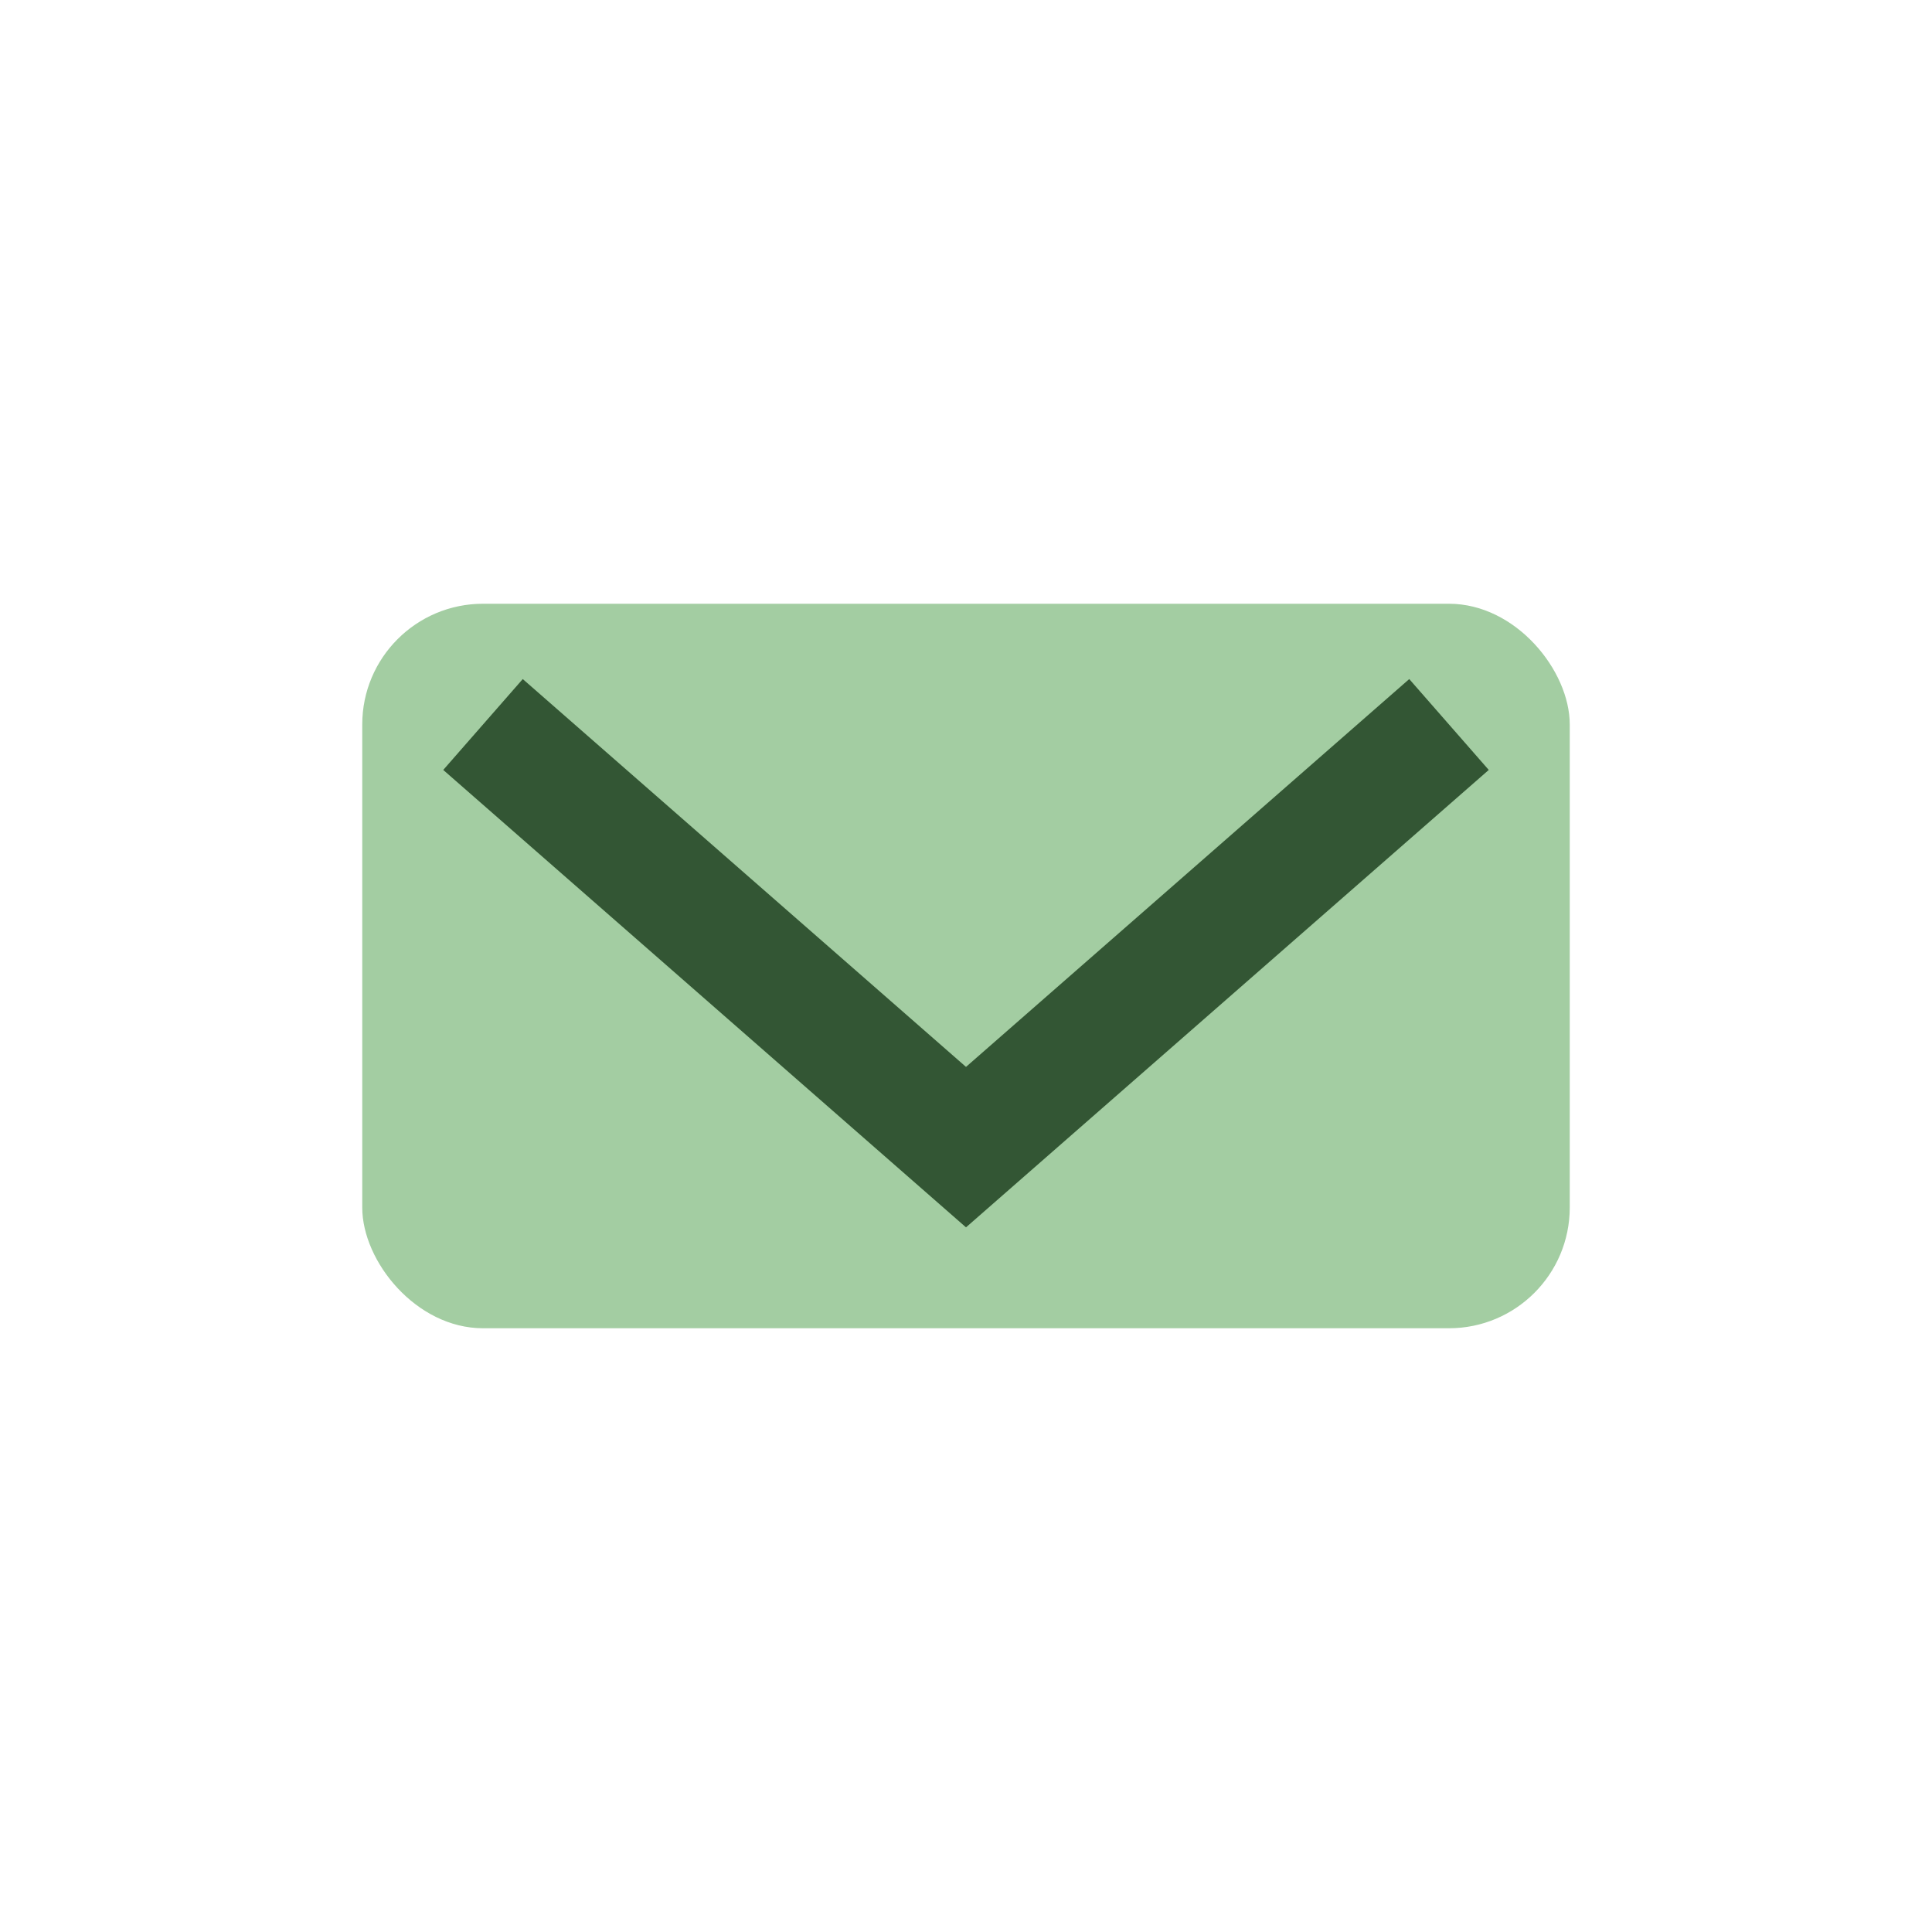
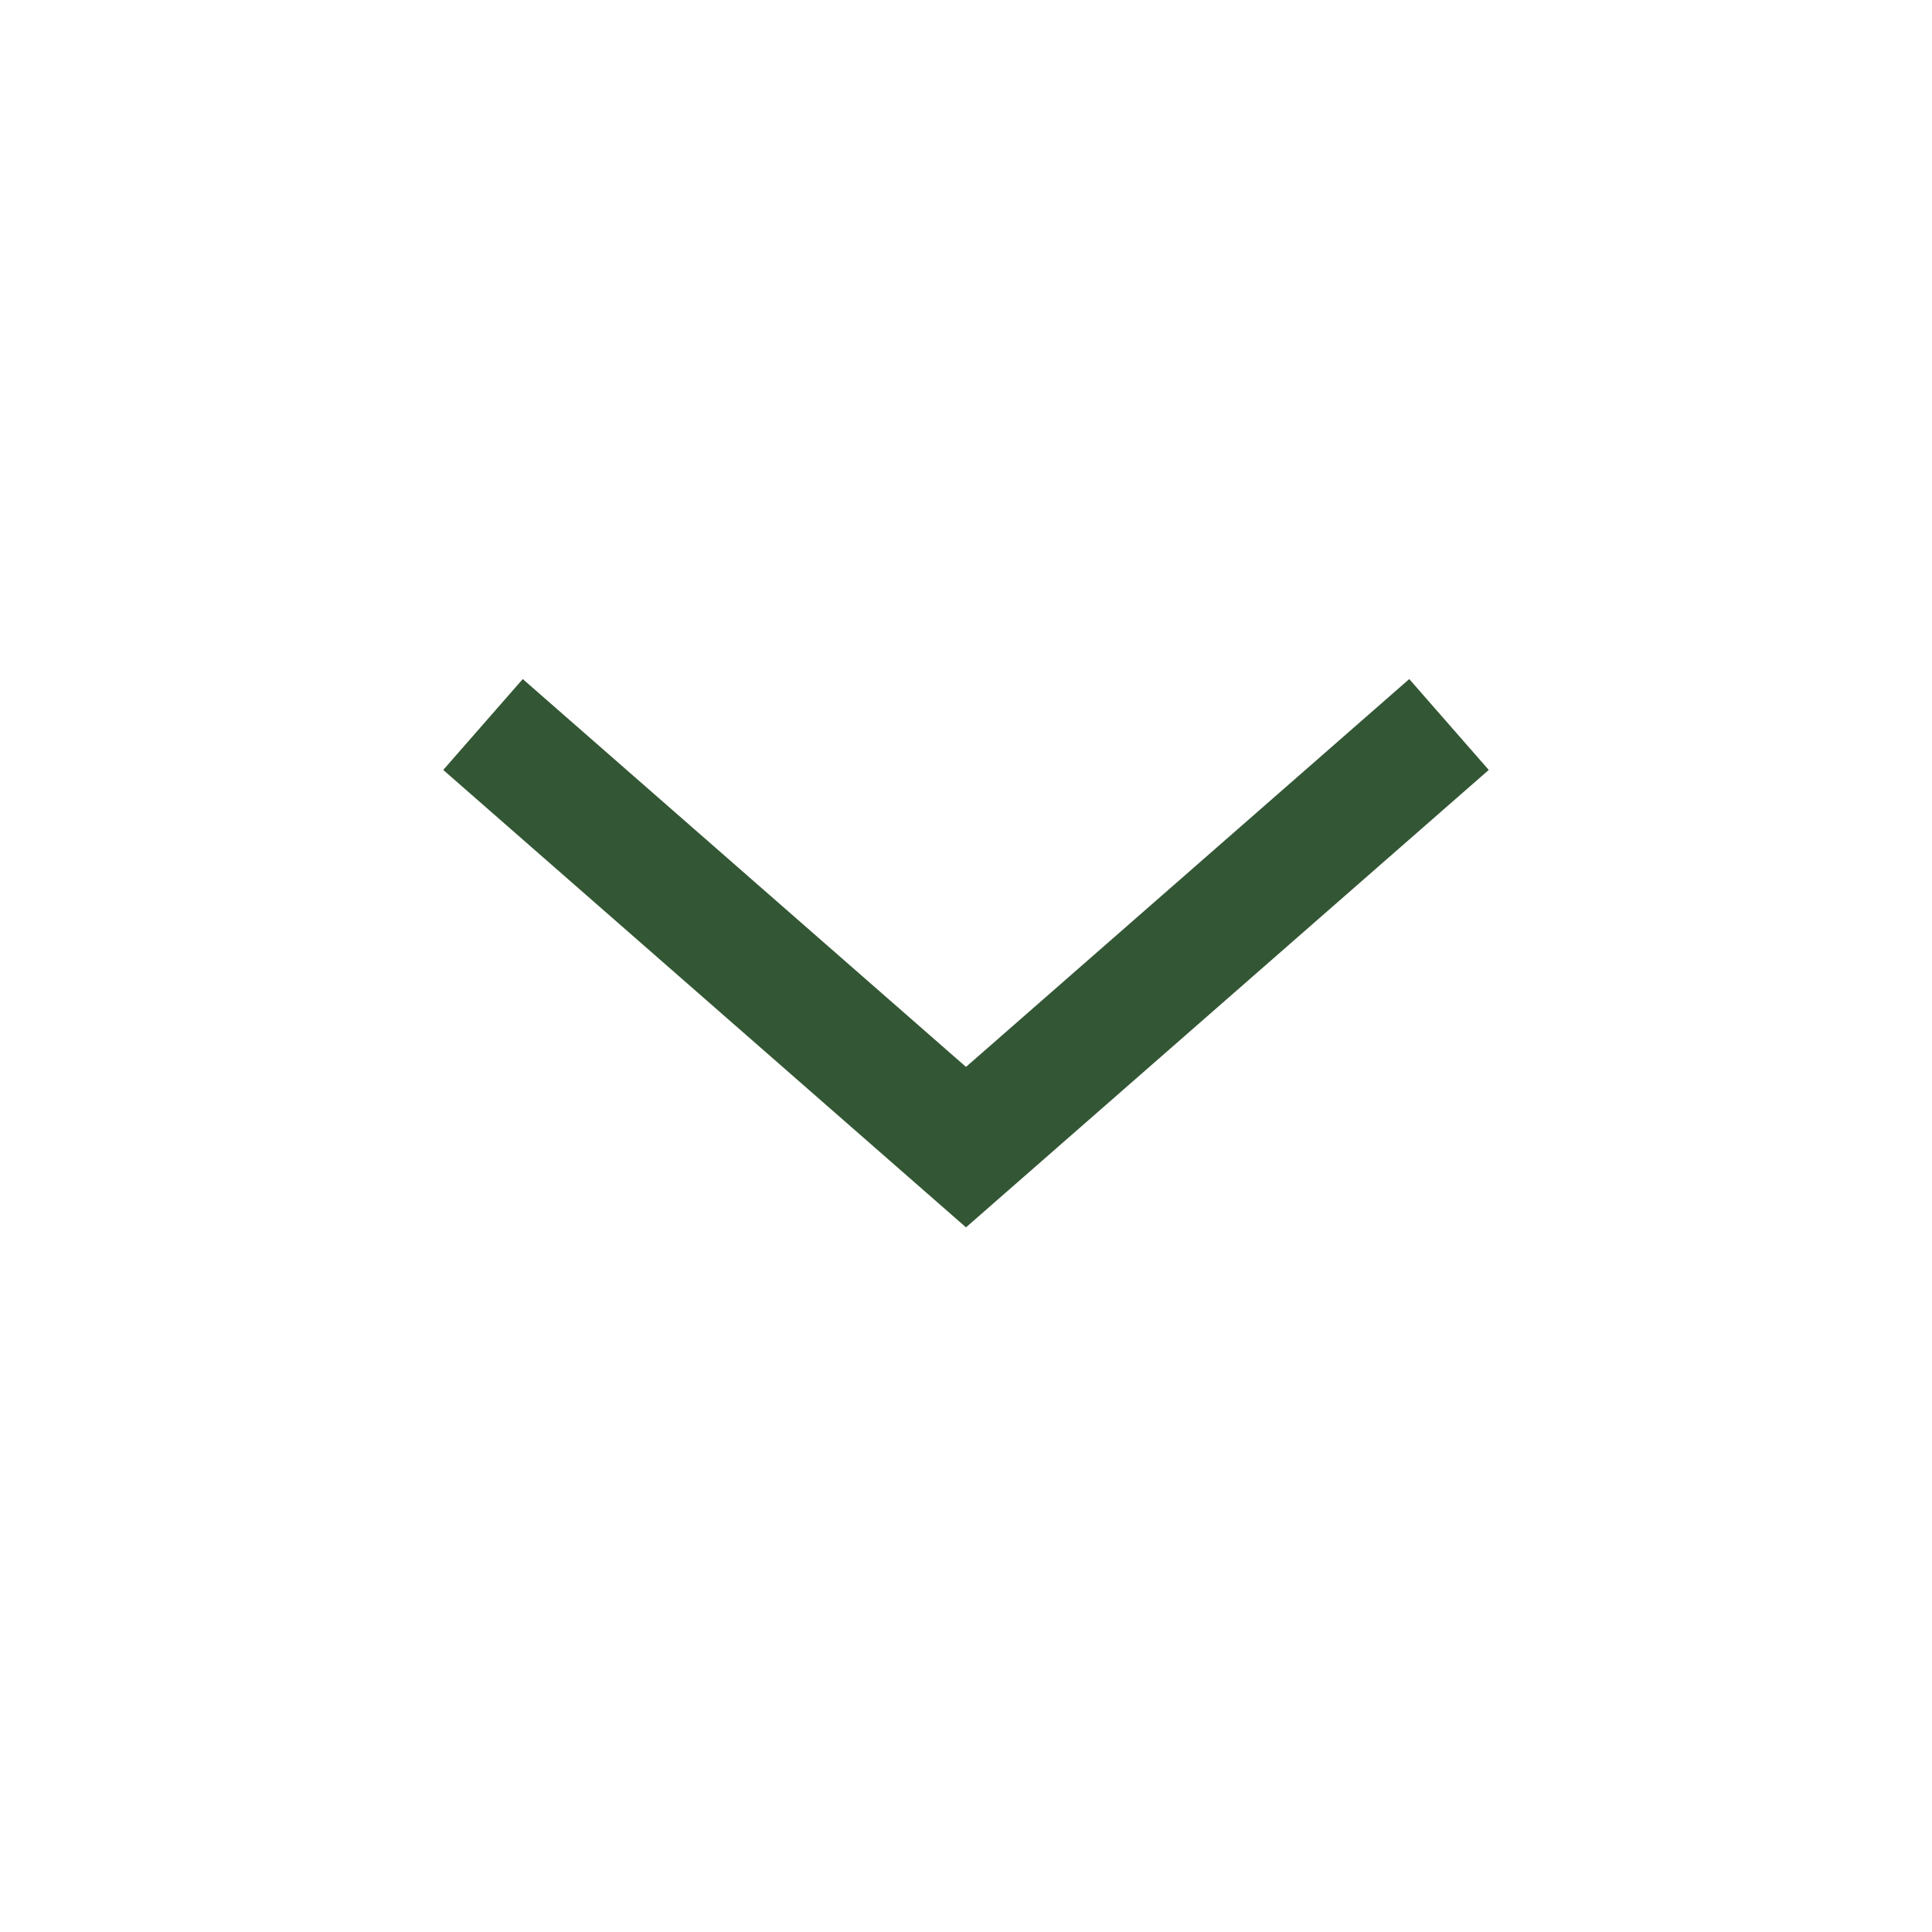
<svg xmlns="http://www.w3.org/2000/svg" width="32" height="32" viewBox="0 0 32 32">
-   <rect x="6" y="10" width="20" height="12" rx="2" fill="#A3CDA2" />
  <path d="M8 12l8 7 8-7" fill="none" stroke="#335634" stroke-width="2" />
</svg>